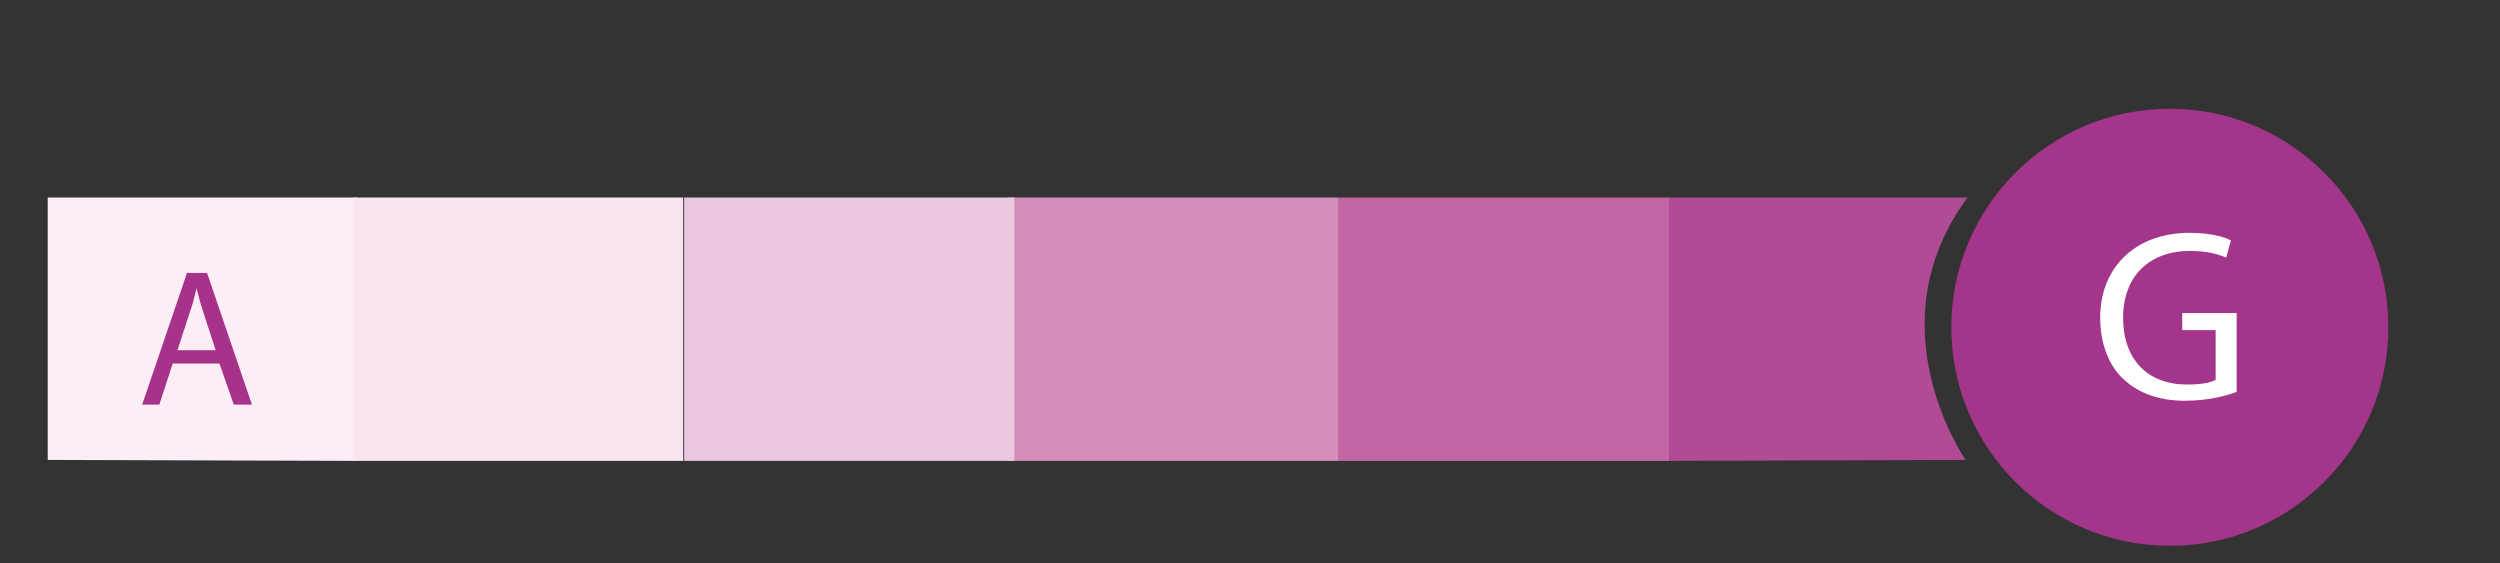
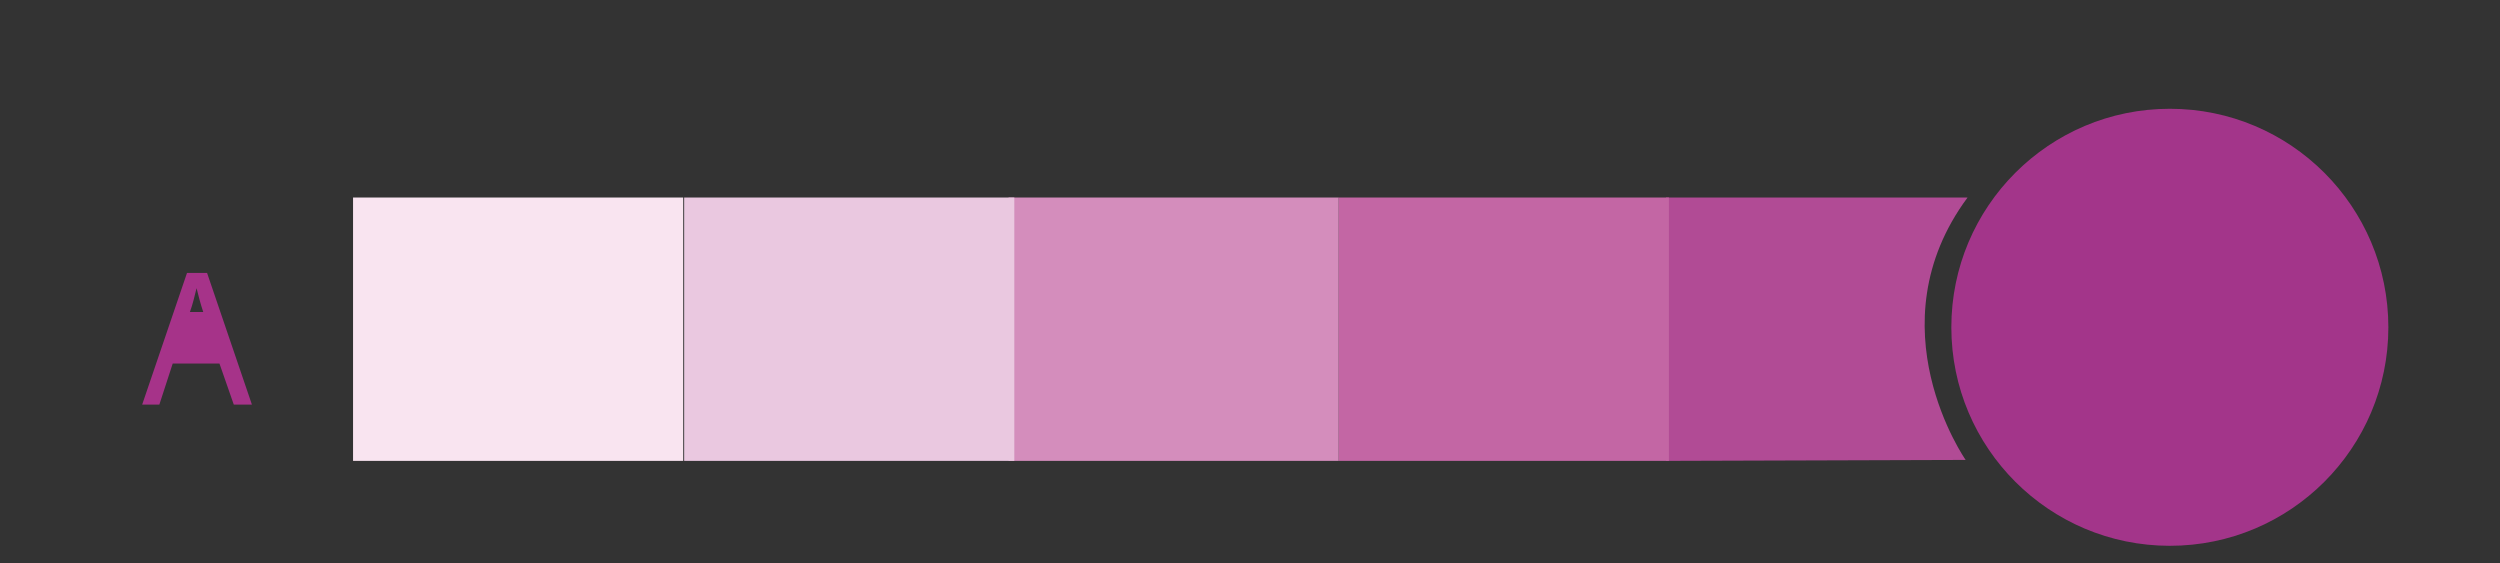
<svg xmlns="http://www.w3.org/2000/svg" version="1.1" id="Calque_1" x="0px" y="0px" viewBox="0 0 262 59" style="enable-background:new 0 0 262 59;" xml:space="preserve">
  <rect x="0" y="0" width="262" height="59" fill="#333333" stroke="none" />
  <style type="text/css">
	.st0{fill:#D48DBC;}
	.st1{fill:#A3358A;}
	.st2{fill:#B14B95;}
	.st3{fill:#FBEEF6;}
	.st4{fill:#F9E4F0;}
	.st5{fill:#C366A4;}
	.st6{fill:#FFFFFF;}
	.st7{fill:#EAC8E0;}
	.st8{fill:#A63389;}
</style>
  <g>
    <rect x="105.7" y="20.7" class="st0" width="34.6" height="27.6" />
    <circle class="st1" cx="227.4" cy="34.3" r="22.9" />
    <path class="st2" d="M174.6,20.7l0,27.6l31.4-0.1c0,0-9.8-14,0.2-27.5C190.2,20.7,174.6,20.7,174.6,20.7z" />
-     <polyline class="st3" points="37.4,48.3 5,48.2 5,20.7 37.4,20.7  " />
    <rect x="37" y="20.7" class="st4" width="34.6" height="27.6" />
    <rect x="140.3" y="20.7" class="st5" width="34.6" height="27.6" />
    <g>
-       <path class="st6" d="M234.3,41.1c-1,0.4-3,0.9-5.3,0.9c-2.6,0-4.8-0.7-6.5-2.3c-1.5-1.4-2.4-3.7-2.4-6.4c0-5.2,3.6-8.9,9.4-8.9    c2,0,3.6,0.4,4.3,0.8l-0.5,1.8c-0.9-0.4-2.1-0.7-3.8-0.7c-4.2,0-7,2.6-7,7c0,4.4,2.6,7,6.7,7c1.5,0,2.5-0.2,3-0.5v-5.2h-3.5v-1.8    h5.7V41.1z" />
-     </g>
+       </g>
    <rect x="71.7" y="20.7" class="st7" width="34.6" height="27.6" />
    <g>
-       <path class="st8" d="M18.1,38.1l-1.4,4.3h-1.8l4.7-13.8h2.1l4.7,13.8h-1.9L23,38.1H18.1z M22.6,36.7l-1.3-4    c-0.3-0.9-0.5-1.7-0.7-2.5h0c-0.2,0.8-0.4,1.7-0.7,2.5l-1.3,4H22.6z" />
+       <path class="st8" d="M18.1,38.1l-1.4,4.3h-1.8l4.7-13.8h2.1l4.7,13.8h-1.9L23,38.1H18.1z M22.6,36.7l-1.3-4    c-0.3-0.9-0.5-1.7-0.7-2.5h0c-0.2,0.8-0.4,1.7-0.7,2.5H22.6z" />
    </g>
  </g>
</svg>